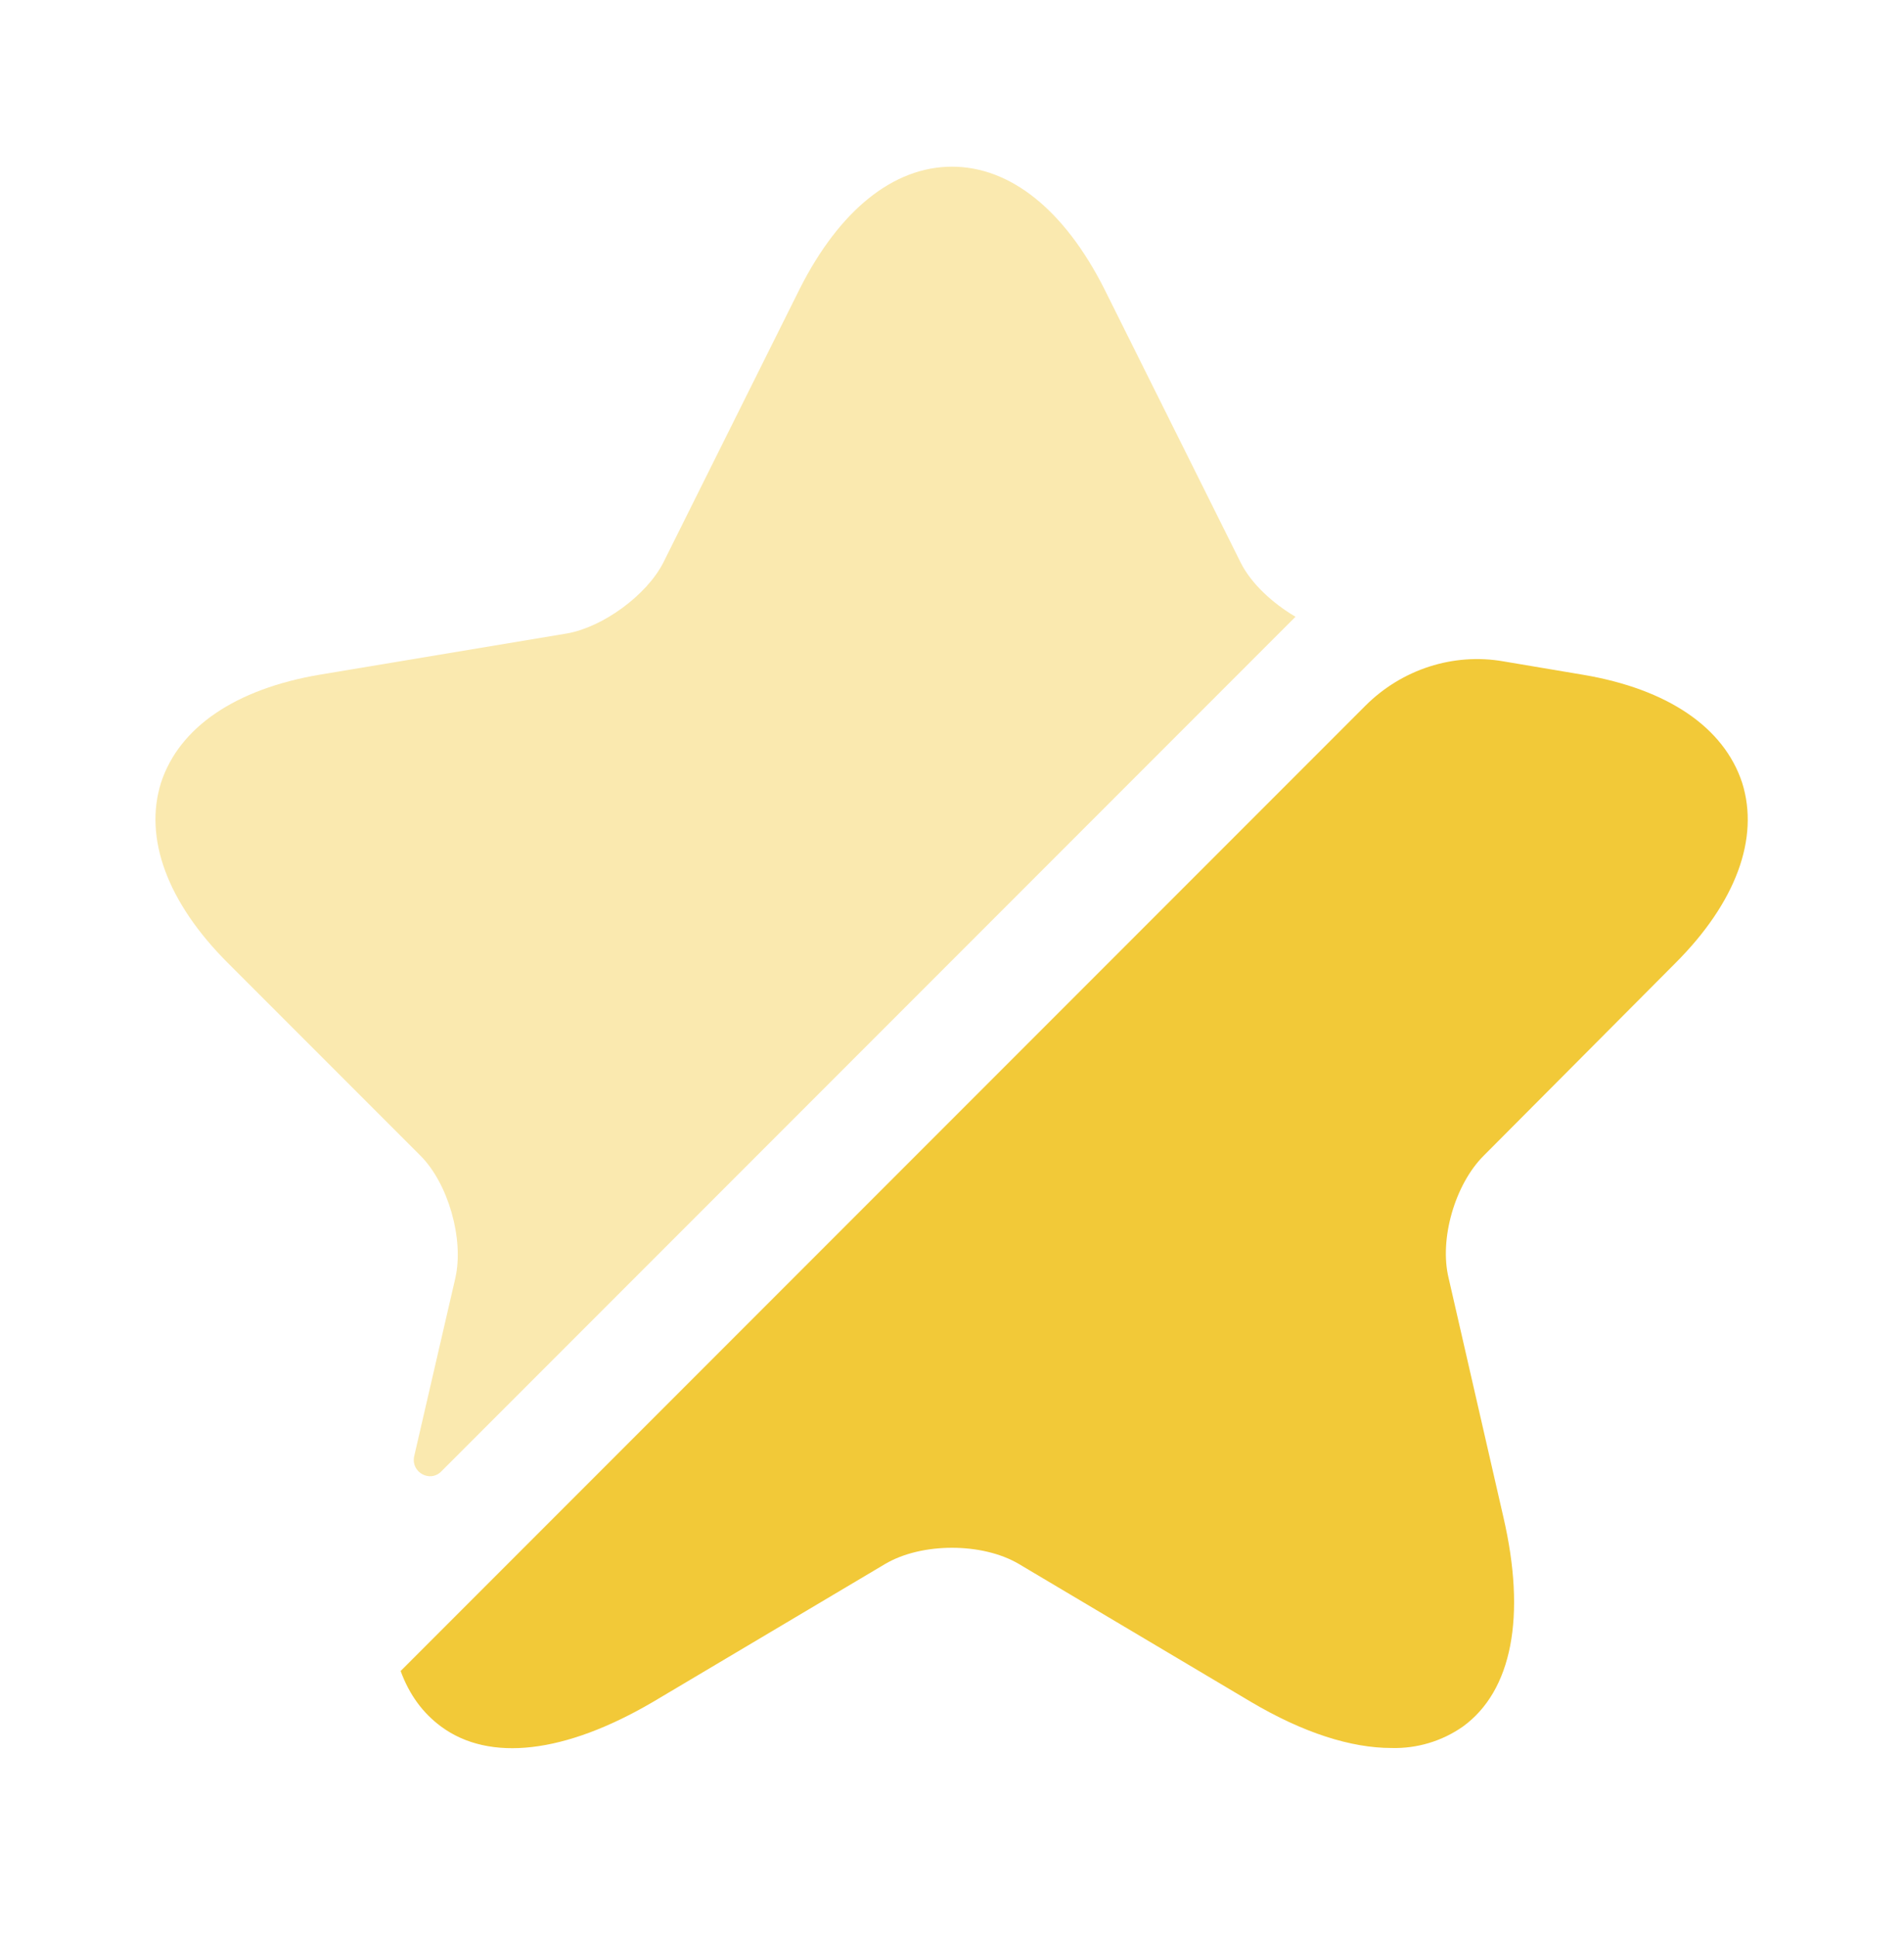
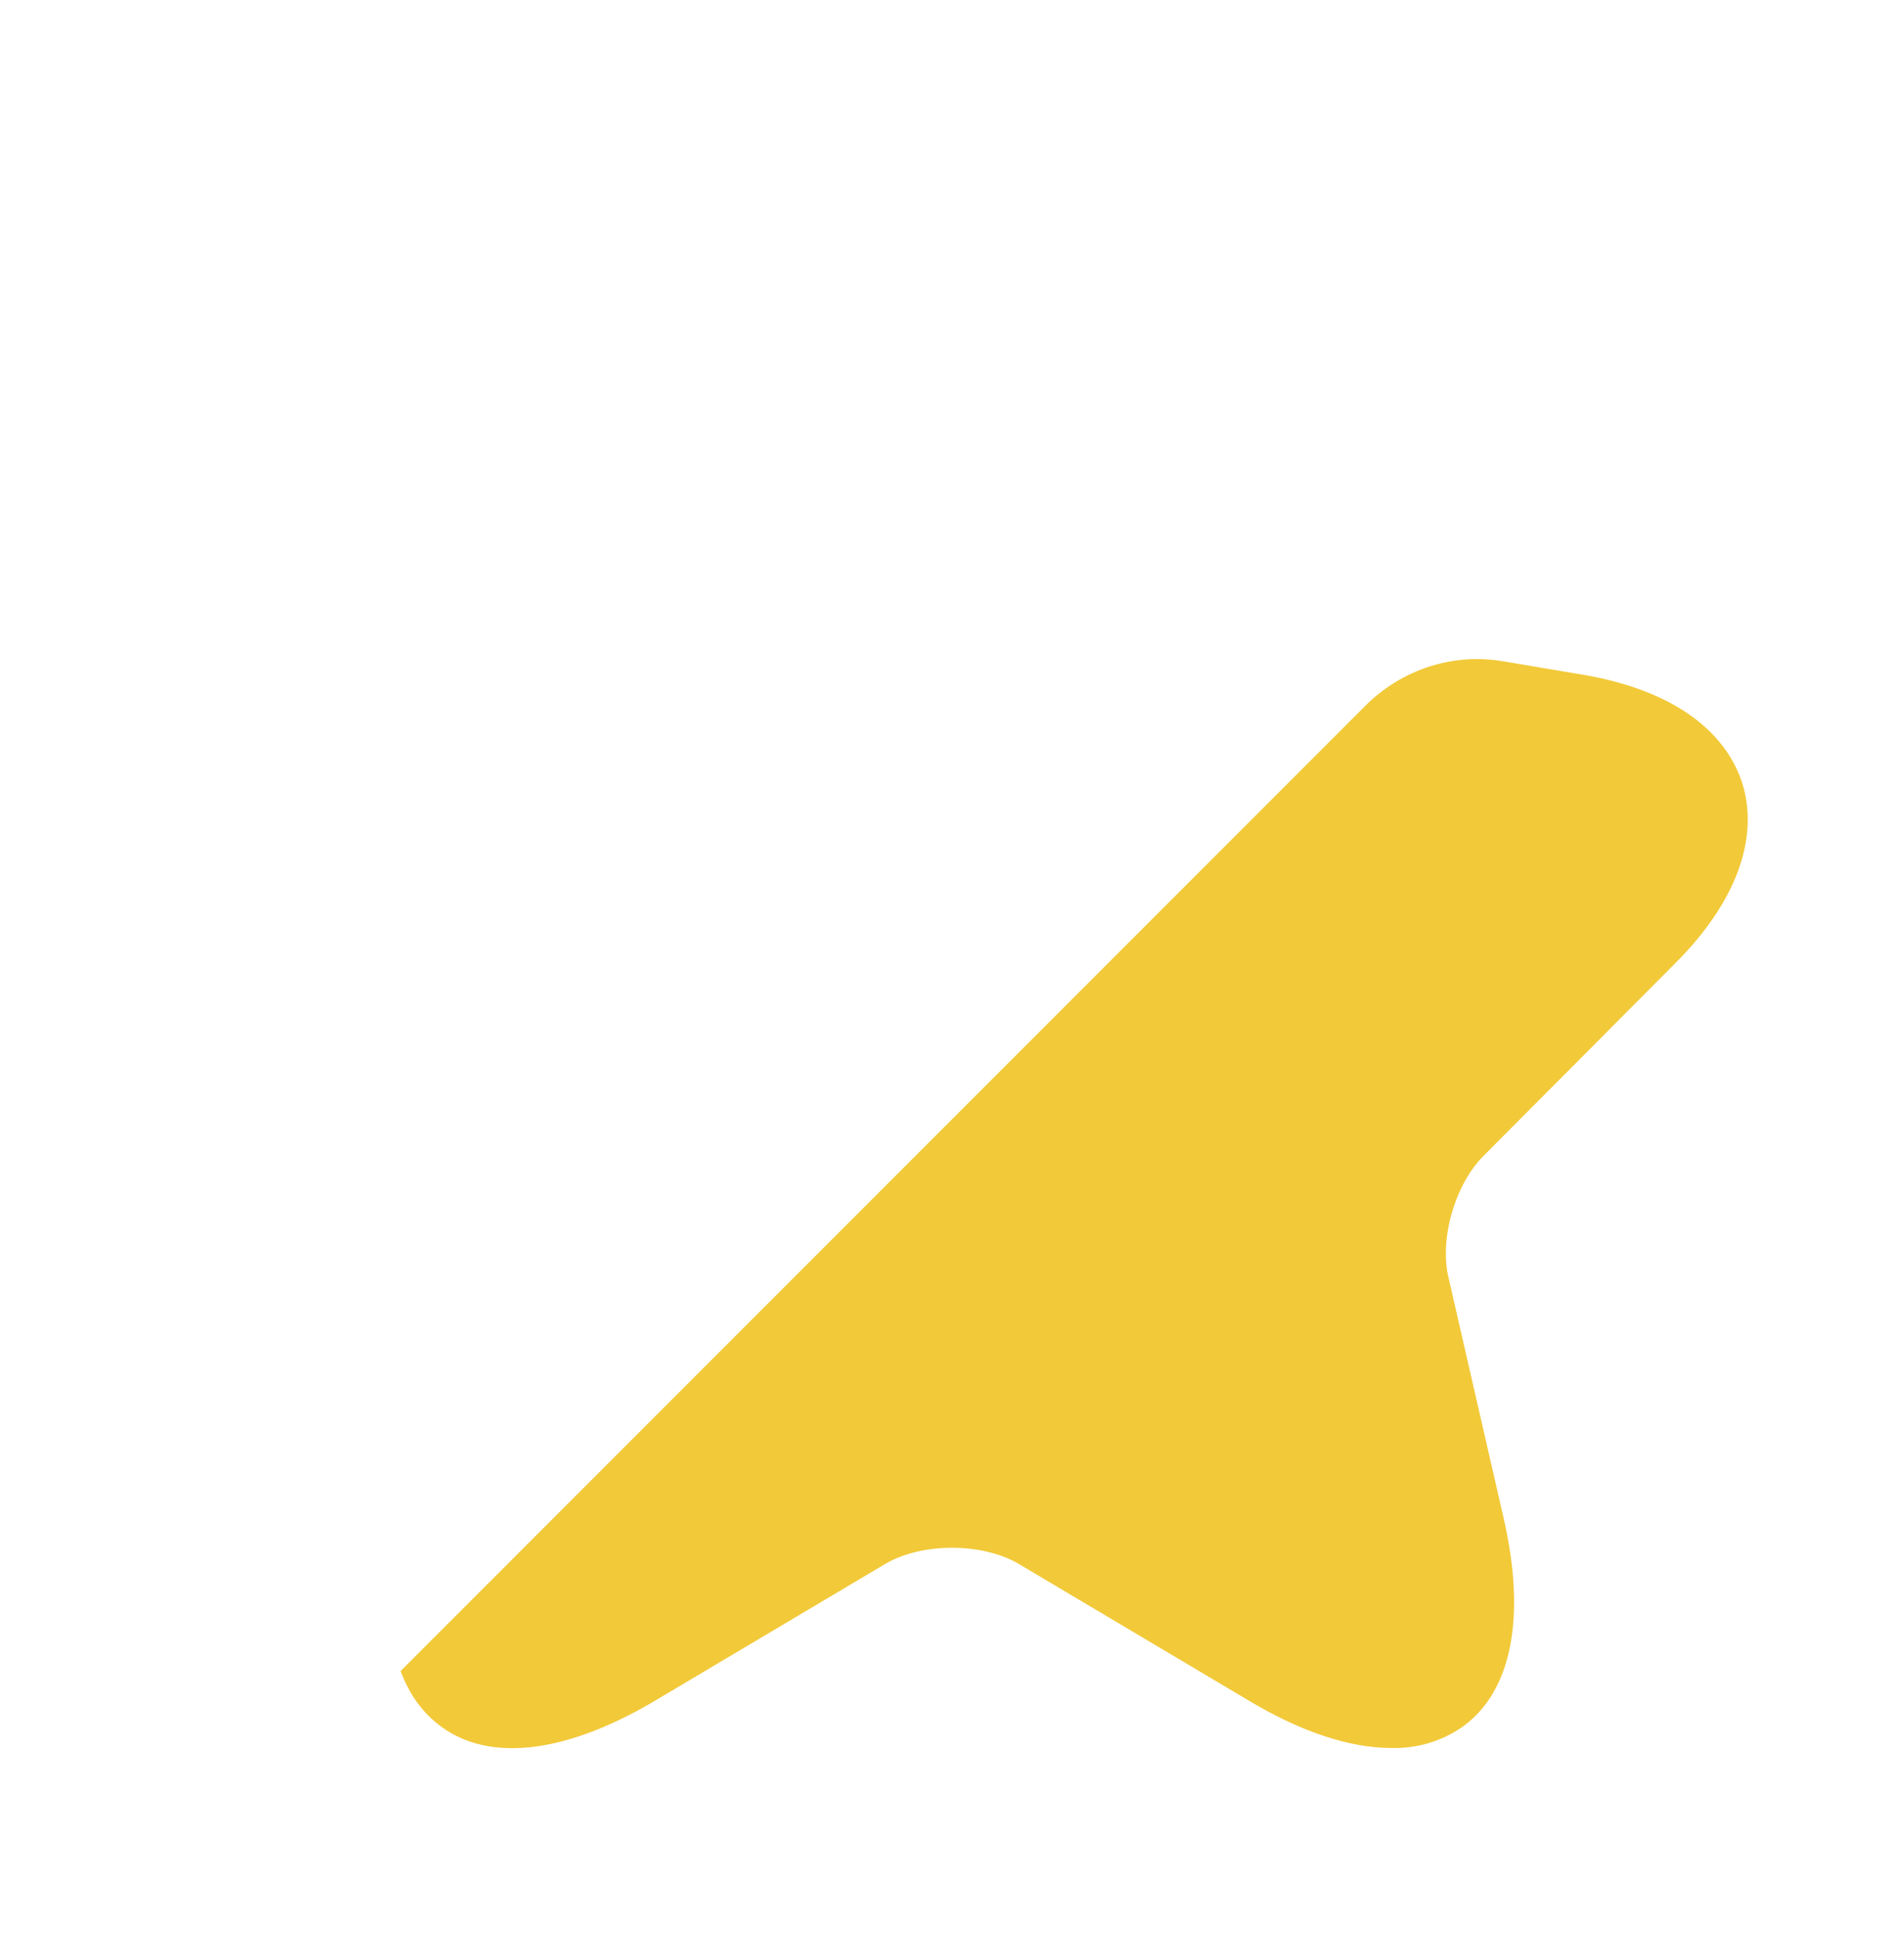
<svg xmlns="http://www.w3.org/2000/svg" width="60" height="61" viewBox="0 0 60 61" fill="none">
-   <path opacity="0.4" d="M14.35 40.25C14.625 39.025 14.125 37.275 13.25 36.4L7.175 30.325C5.275 28.425 4.525 26.4 5.075 24.65C5.65 22.9 7.425 21.7 10.075 21.25L17.875 19.95C19 19.75 20.375 18.75 20.9 17.725L25.2 9.1C26.45 6.625 28.15 5.25 30 5.25C31.85 5.25 33.55 6.625 34.8 9.1L39.1 17.725C39.425 18.375 40.1 19 40.825 19.425L13.9 46.35C13.55 46.7 12.95 46.375 13.05 45.875L14.35 40.25Z" fill="#F2C938" />
  <path d="M46.75 36.405C45.85 37.305 45.35 39.03 45.65 40.255L47.375 47.78C48.1 50.905 47.65 53.255 46.1 54.38C45.442 54.84 44.653 55.077 43.85 55.055C42.575 55.055 41.075 54.58 39.425 53.605L32.1 49.255C30.95 48.58 29.05 48.58 27.9 49.255L20.575 53.605C17.8 55.23 15.425 55.505 13.9 54.38C13.325 53.955 12.9 53.38 12.625 52.63L43.025 22.23C44.175 21.08 45.8 20.555 47.375 20.83L49.9 21.255C52.55 21.705 54.325 22.905 54.9 24.655C55.45 26.405 54.7 28.43 52.8 30.33L46.75 36.405Z" fill="#F2C938" />
</svg>